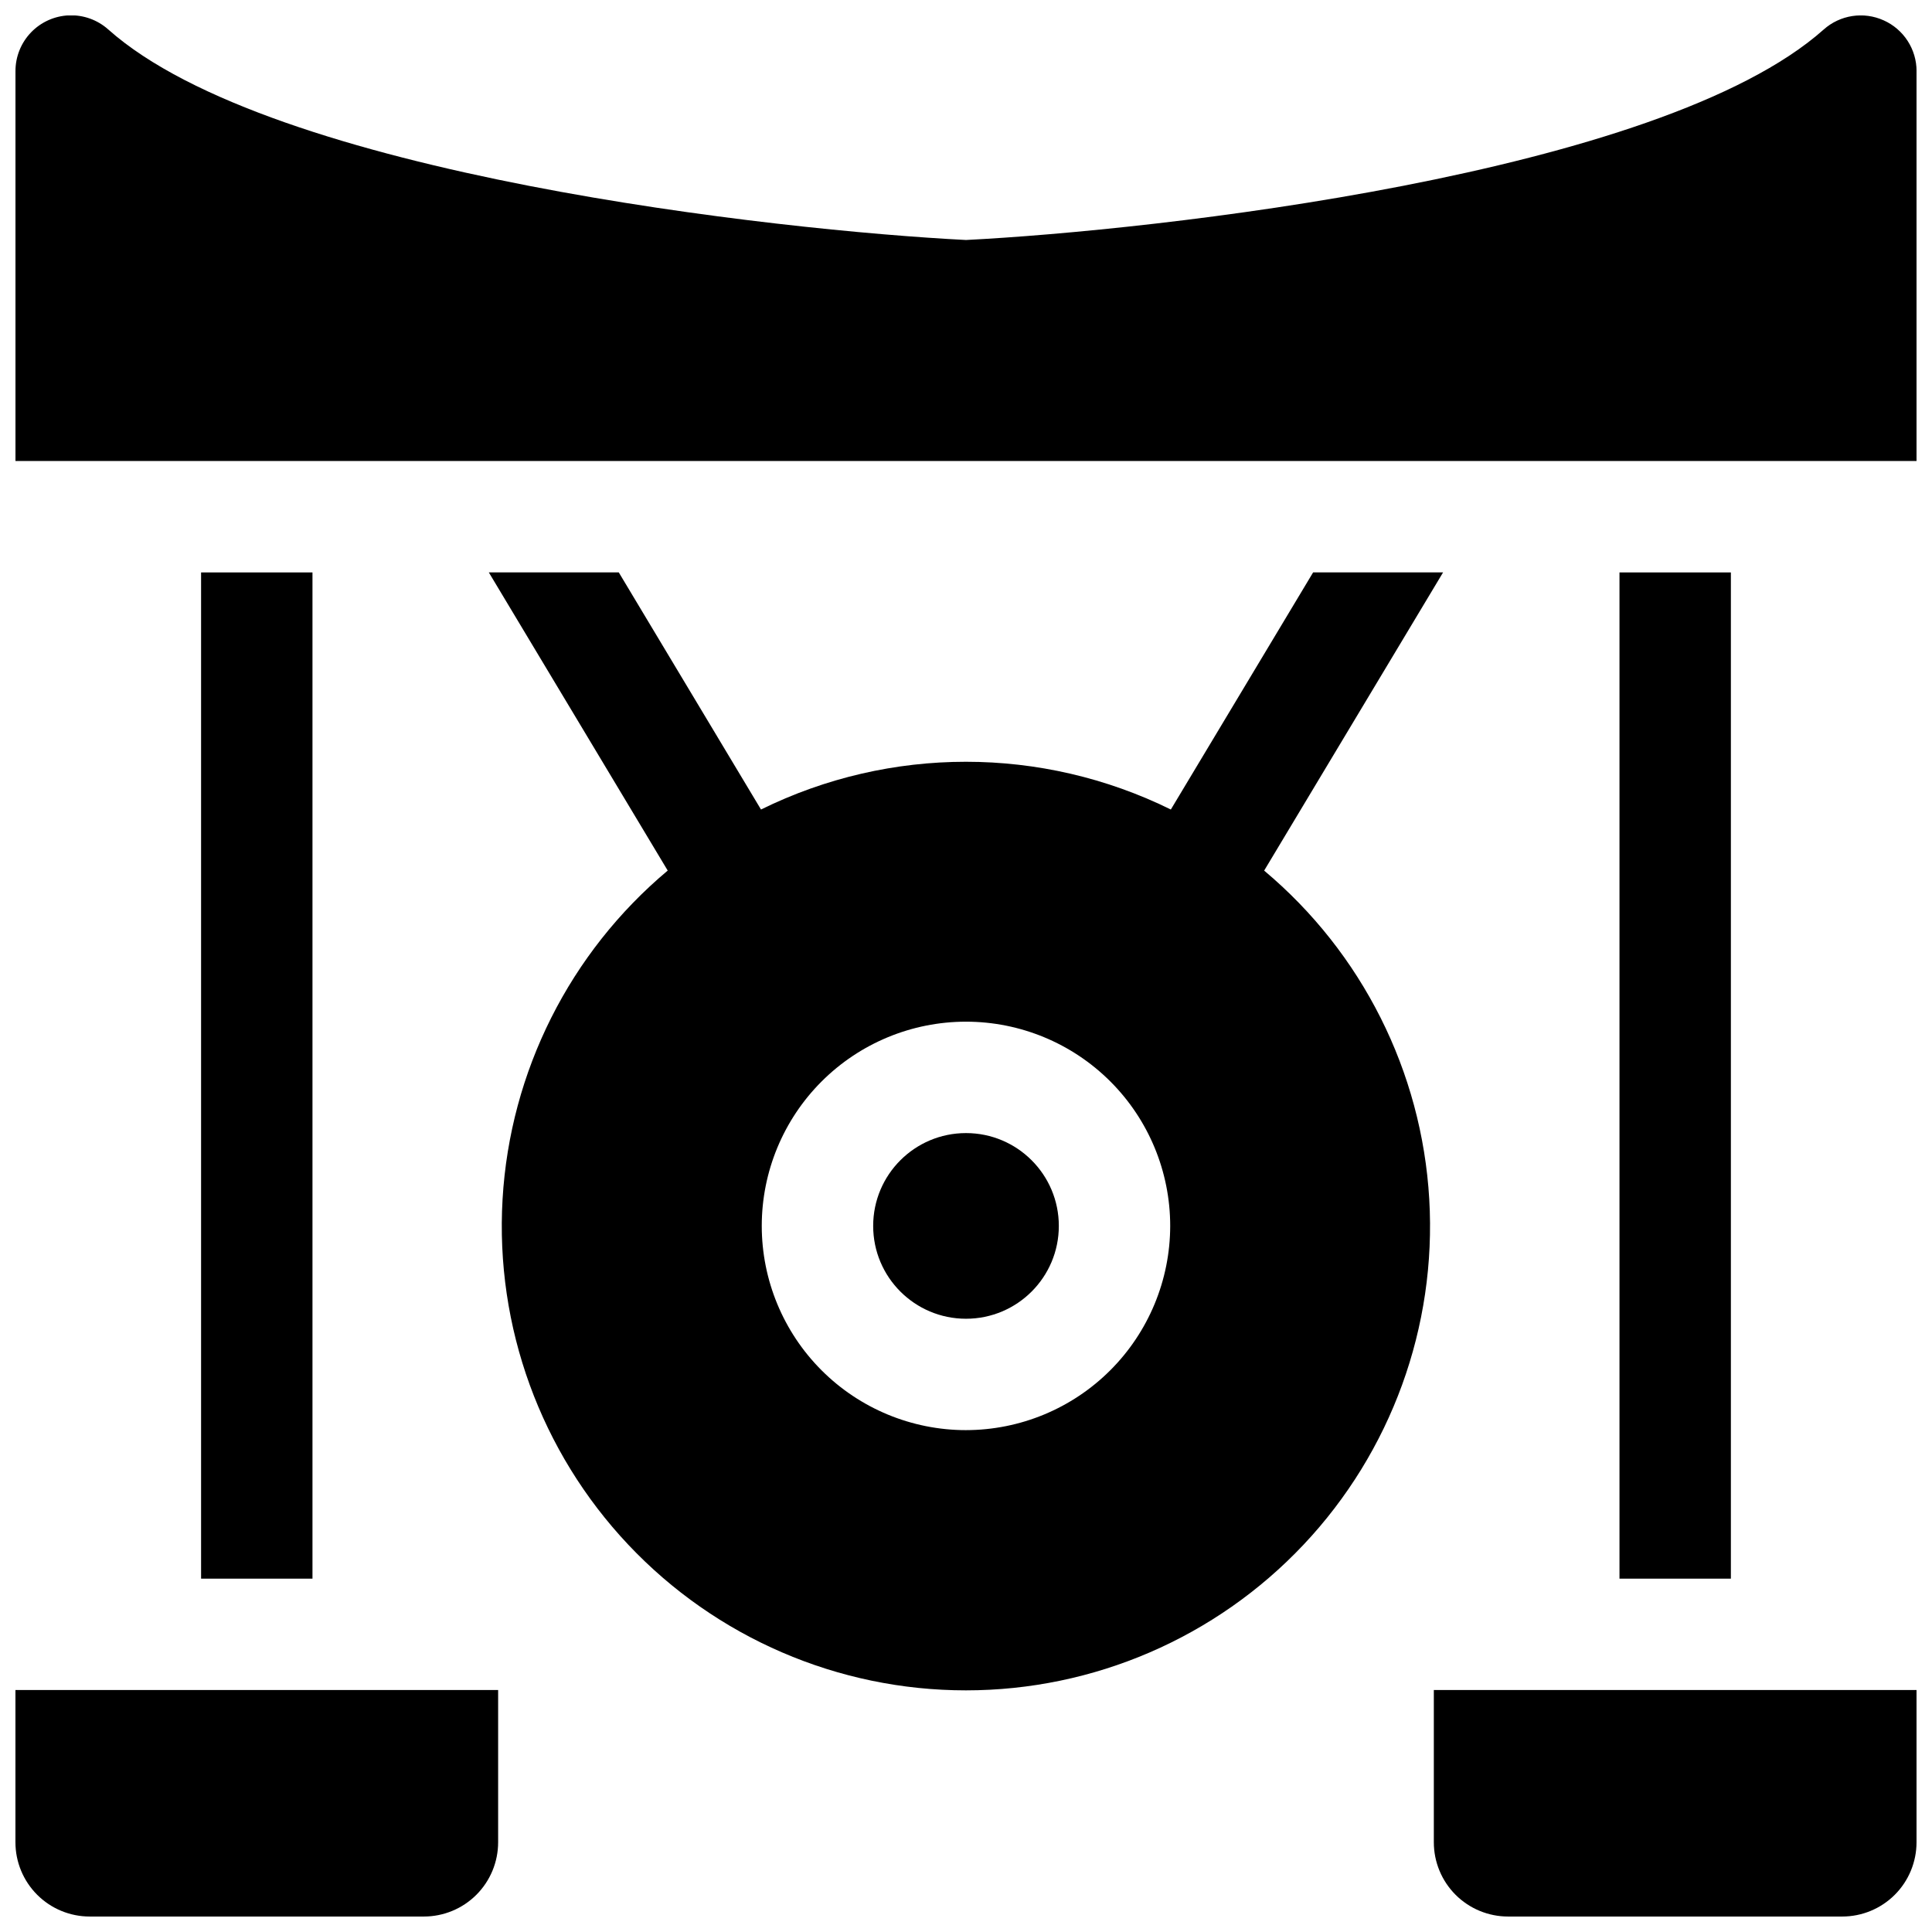
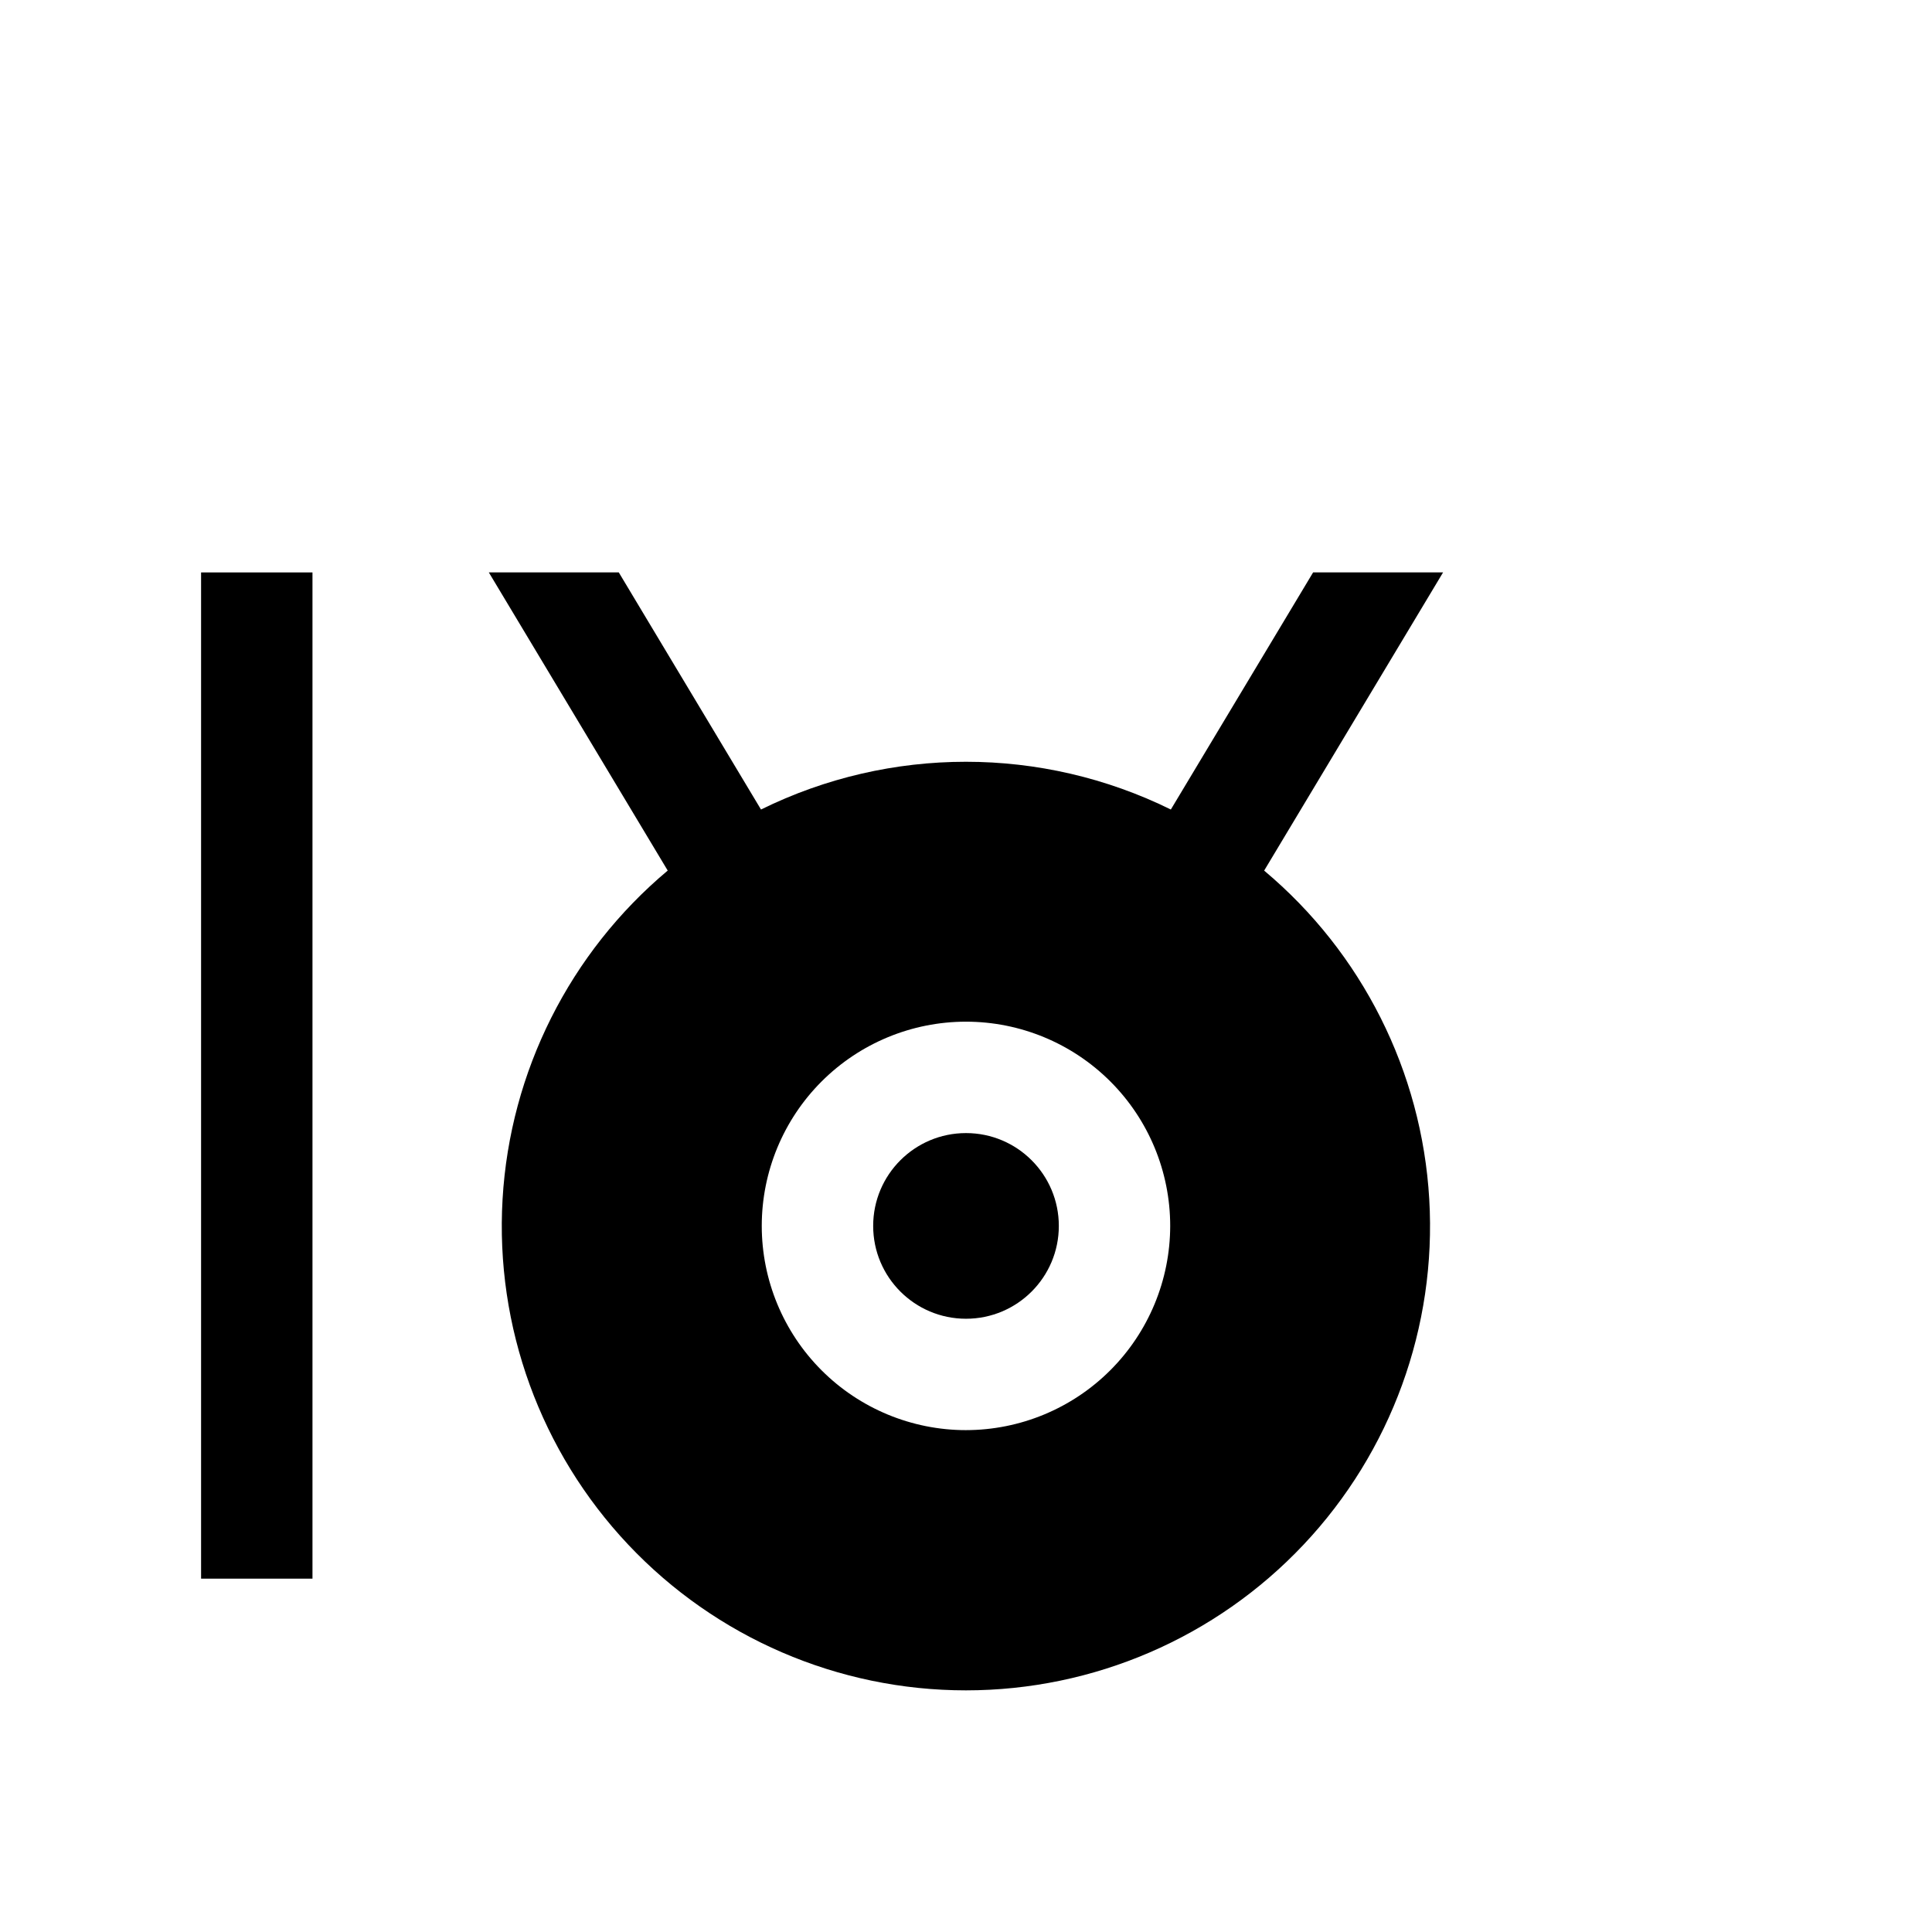
<svg xmlns="http://www.w3.org/2000/svg" width="800px" height="800px" version="1.1" viewBox="144 144 512 512">
  <defs>
    <clipPath id="c">
      <path d="m148.09 148.09h503.81v118.91h-503.81z" />
    </clipPath>
    <clipPath id="b">
-       <path d="m523 591h128.9v60.902h-128.9z" />
-     </clipPath>
+       </clipPath>
    <clipPath id="a">
-       <path d="m148.09 591h128.91v60.902h-128.91z" />
-     </clipPath>
+       </clipPath>
  </defs>
  <path d="m424.6 468.88c0 13.586-11.012 24.602-24.598 24.602s-24.602-11.016-24.602-24.602c0-13.586 11.016-24.602 24.602-24.602s24.598 11.016 24.598 24.602" />
  <path d="m479.02 374.71 47.41-79.016h-34.441l-37.707 62.84v-0.004c-34.238-16.871-74.375-16.871-108.61 0l-37.688-62.836h-34.441l47.41 79.016c-25.953 21.758-41.785 53.258-43.766 87.07-1.977 33.809 10.074 66.941 33.312 91.578 23.238 24.641 55.609 38.605 89.48 38.605 33.867 0 66.238-13.965 89.477-38.605 23.238-24.637 35.289-57.77 33.312-91.578-1.98-33.812-17.812-65.312-43.766-87.07zm-79.023 148.29c-14.355 0-28.121-5.703-38.27-15.852-10.148-10.152-15.852-23.918-15.852-38.27 0-14.355 5.703-28.121 15.852-38.27 10.148-10.148 23.914-15.852 38.27-15.852 14.352 0 28.117 5.703 38.266 15.852 10.152 10.148 15.852 23.914 15.852 38.27-0.016 14.348-5.723 28.105-15.867 38.25-10.145 10.148-23.902 15.855-38.25 15.871z" />
  <g clip-path="url(#c)">
-     <path d="m643.18 149.39c-2.598-1.176-5.481-1.566-8.301-1.137-2.816 0.43-5.449 1.668-7.578 3.566-43.297 38.582-178.05 53.281-227.3 55.781-49.262-2.5-183.96-17.199-227.3-55.781-2.852-2.551-6.578-3.894-10.398-3.75s-7.438 1.766-10.086 4.523c-2.648 2.758-4.125 6.434-4.117 10.258v103.32h503.81v-103.32c0-2.848-0.824-5.633-2.371-8.02-1.547-2.387-3.75-4.277-6.348-5.441z" />
-   </g>
+     </g>
  <g clip-path="url(#b)">
    <path d="m523.98 632.22c0 5.219 2.07 10.227 5.762 13.918 3.691 3.688 8.699 5.762 13.918 5.762h88.559c5.219 0 10.227-2.074 13.918-5.762 3.688-3.691 5.762-8.699 5.762-13.918v-40.344h-127.92z" />
  </g>
-   <path d="m573.18 295.7h29.52v266.66h-29.52z" />
  <g clip-path="url(#a)">
    <path d="m148.09 632.22c0 5.219 2.074 10.227 5.766 13.918 3.688 3.688 8.695 5.762 13.914 5.762h88.562c5.219 0 10.223-2.074 13.914-5.762 3.691-3.691 5.766-8.699 5.766-13.918v-40.344h-127.92z" />
  </g>
  <path d="m197.29 295.7h29.52v266.66h-29.52z" />
</svg>